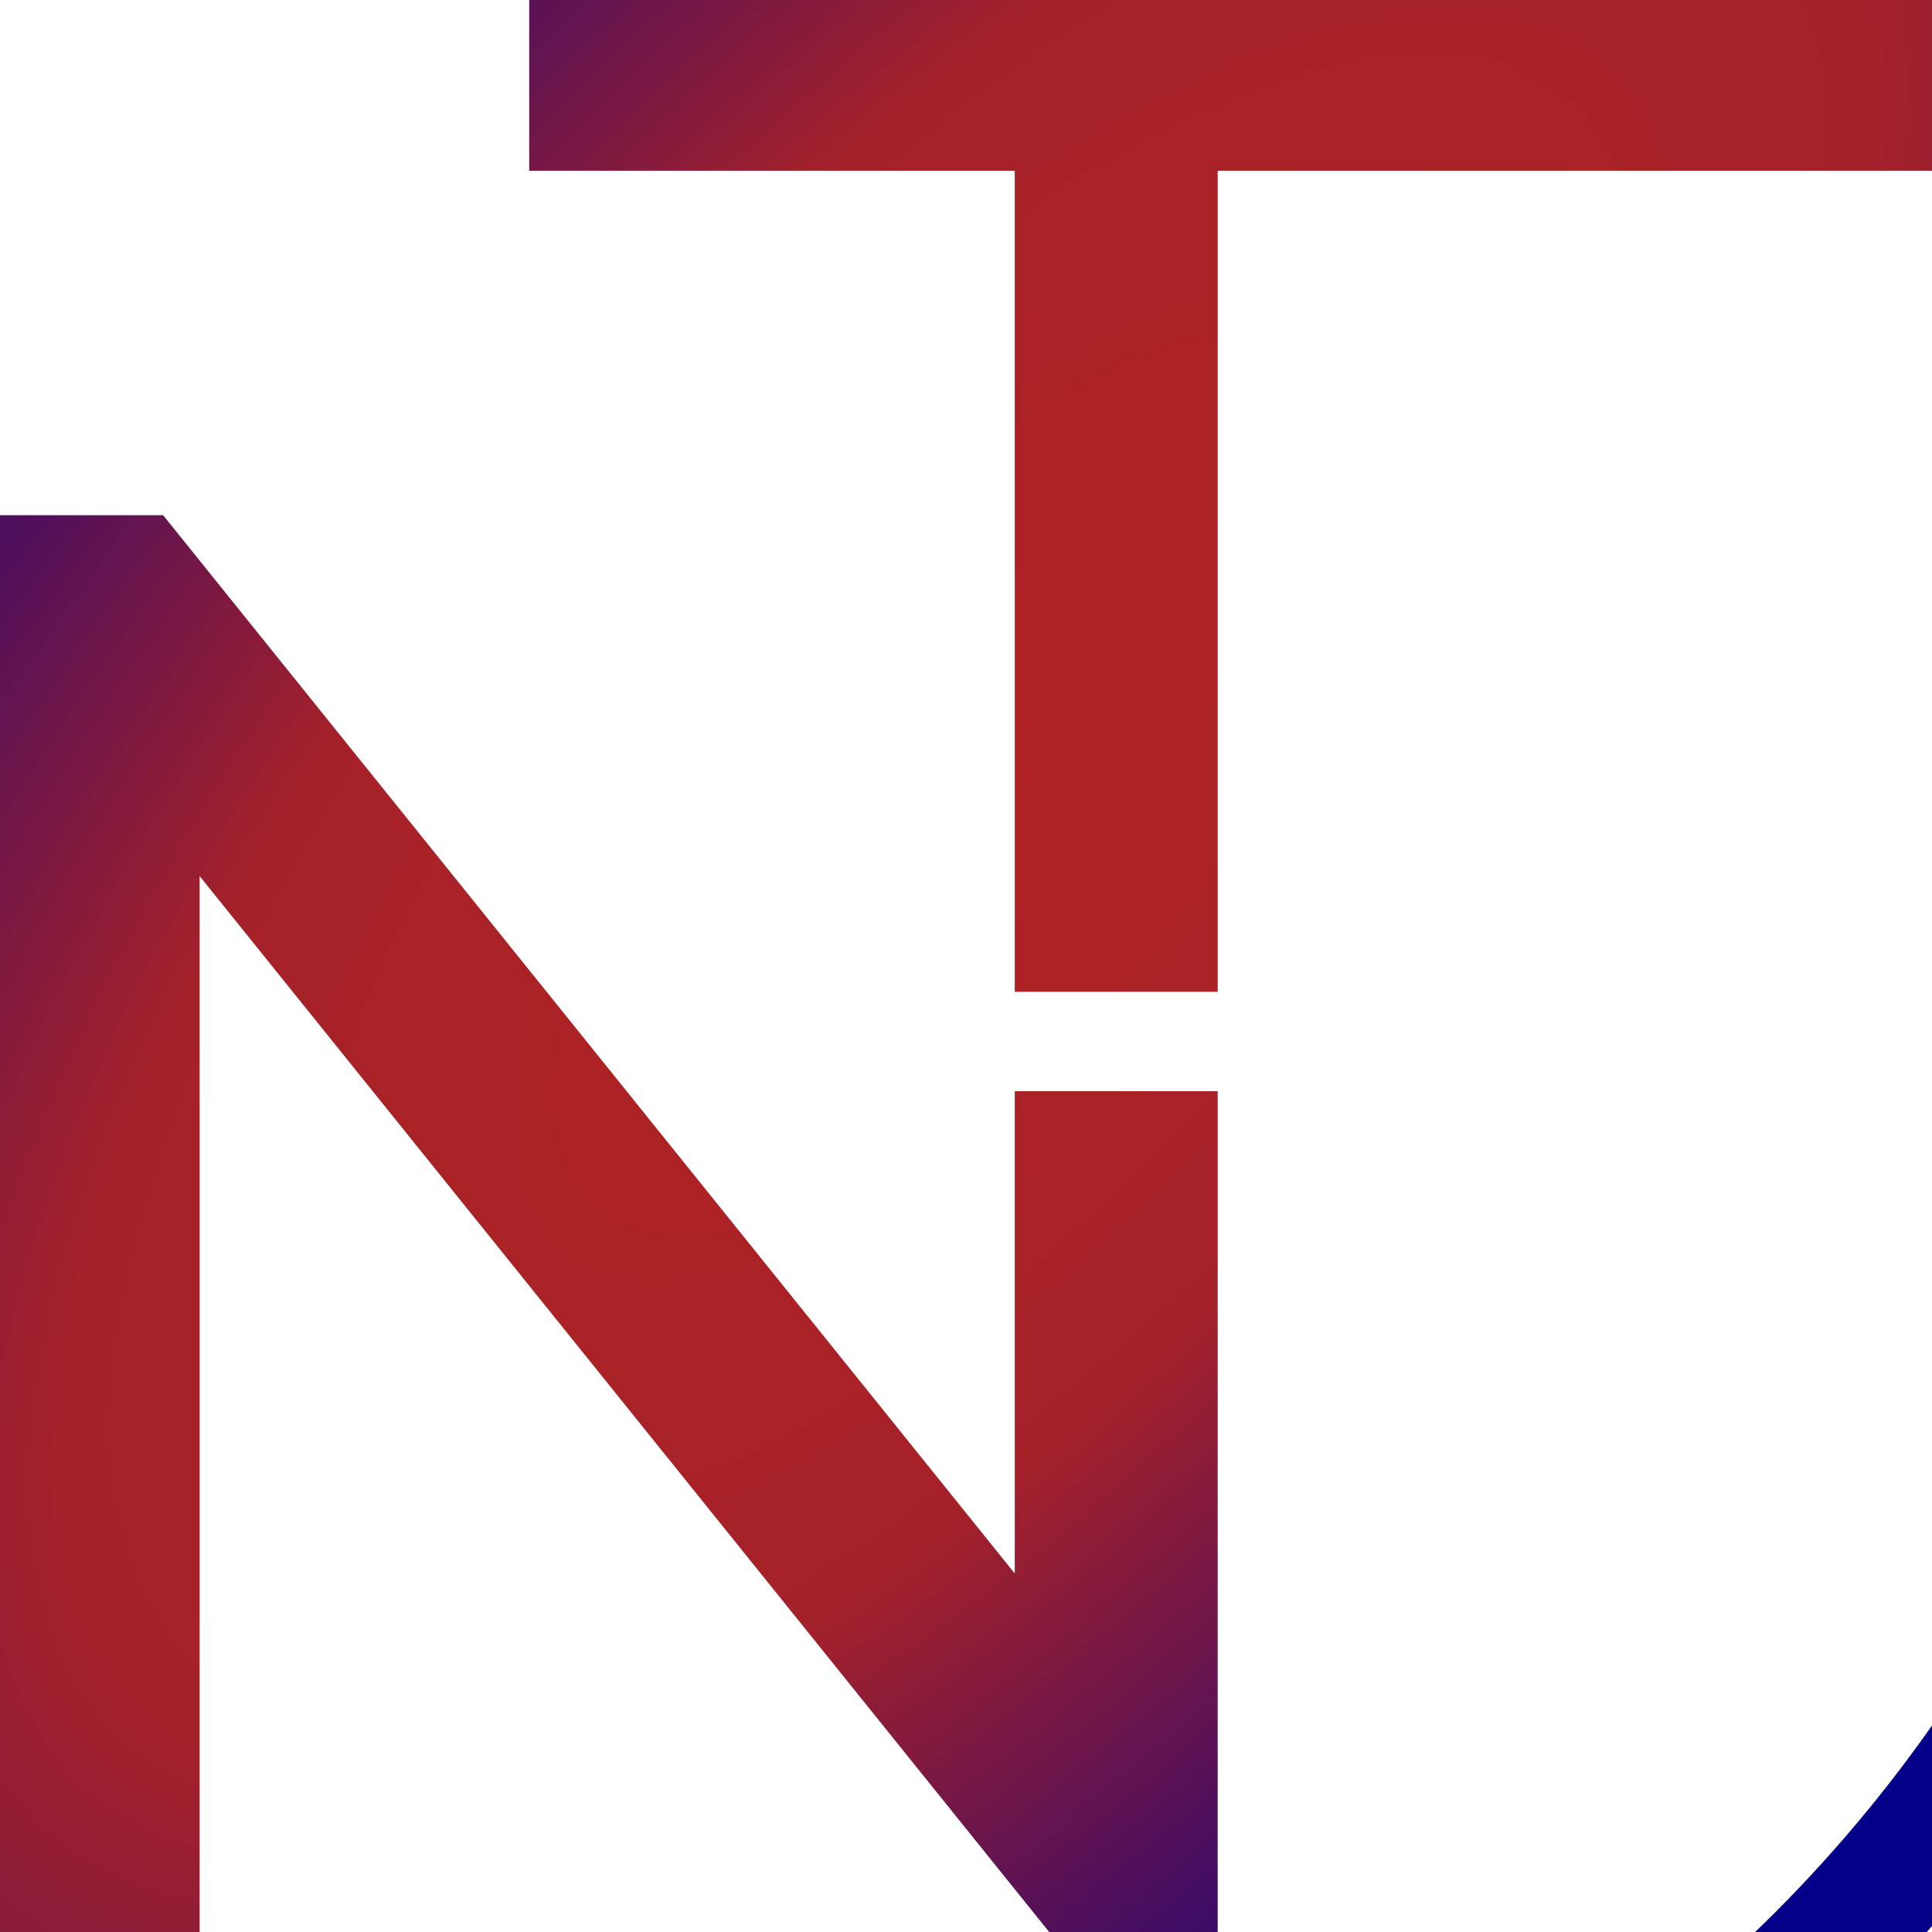
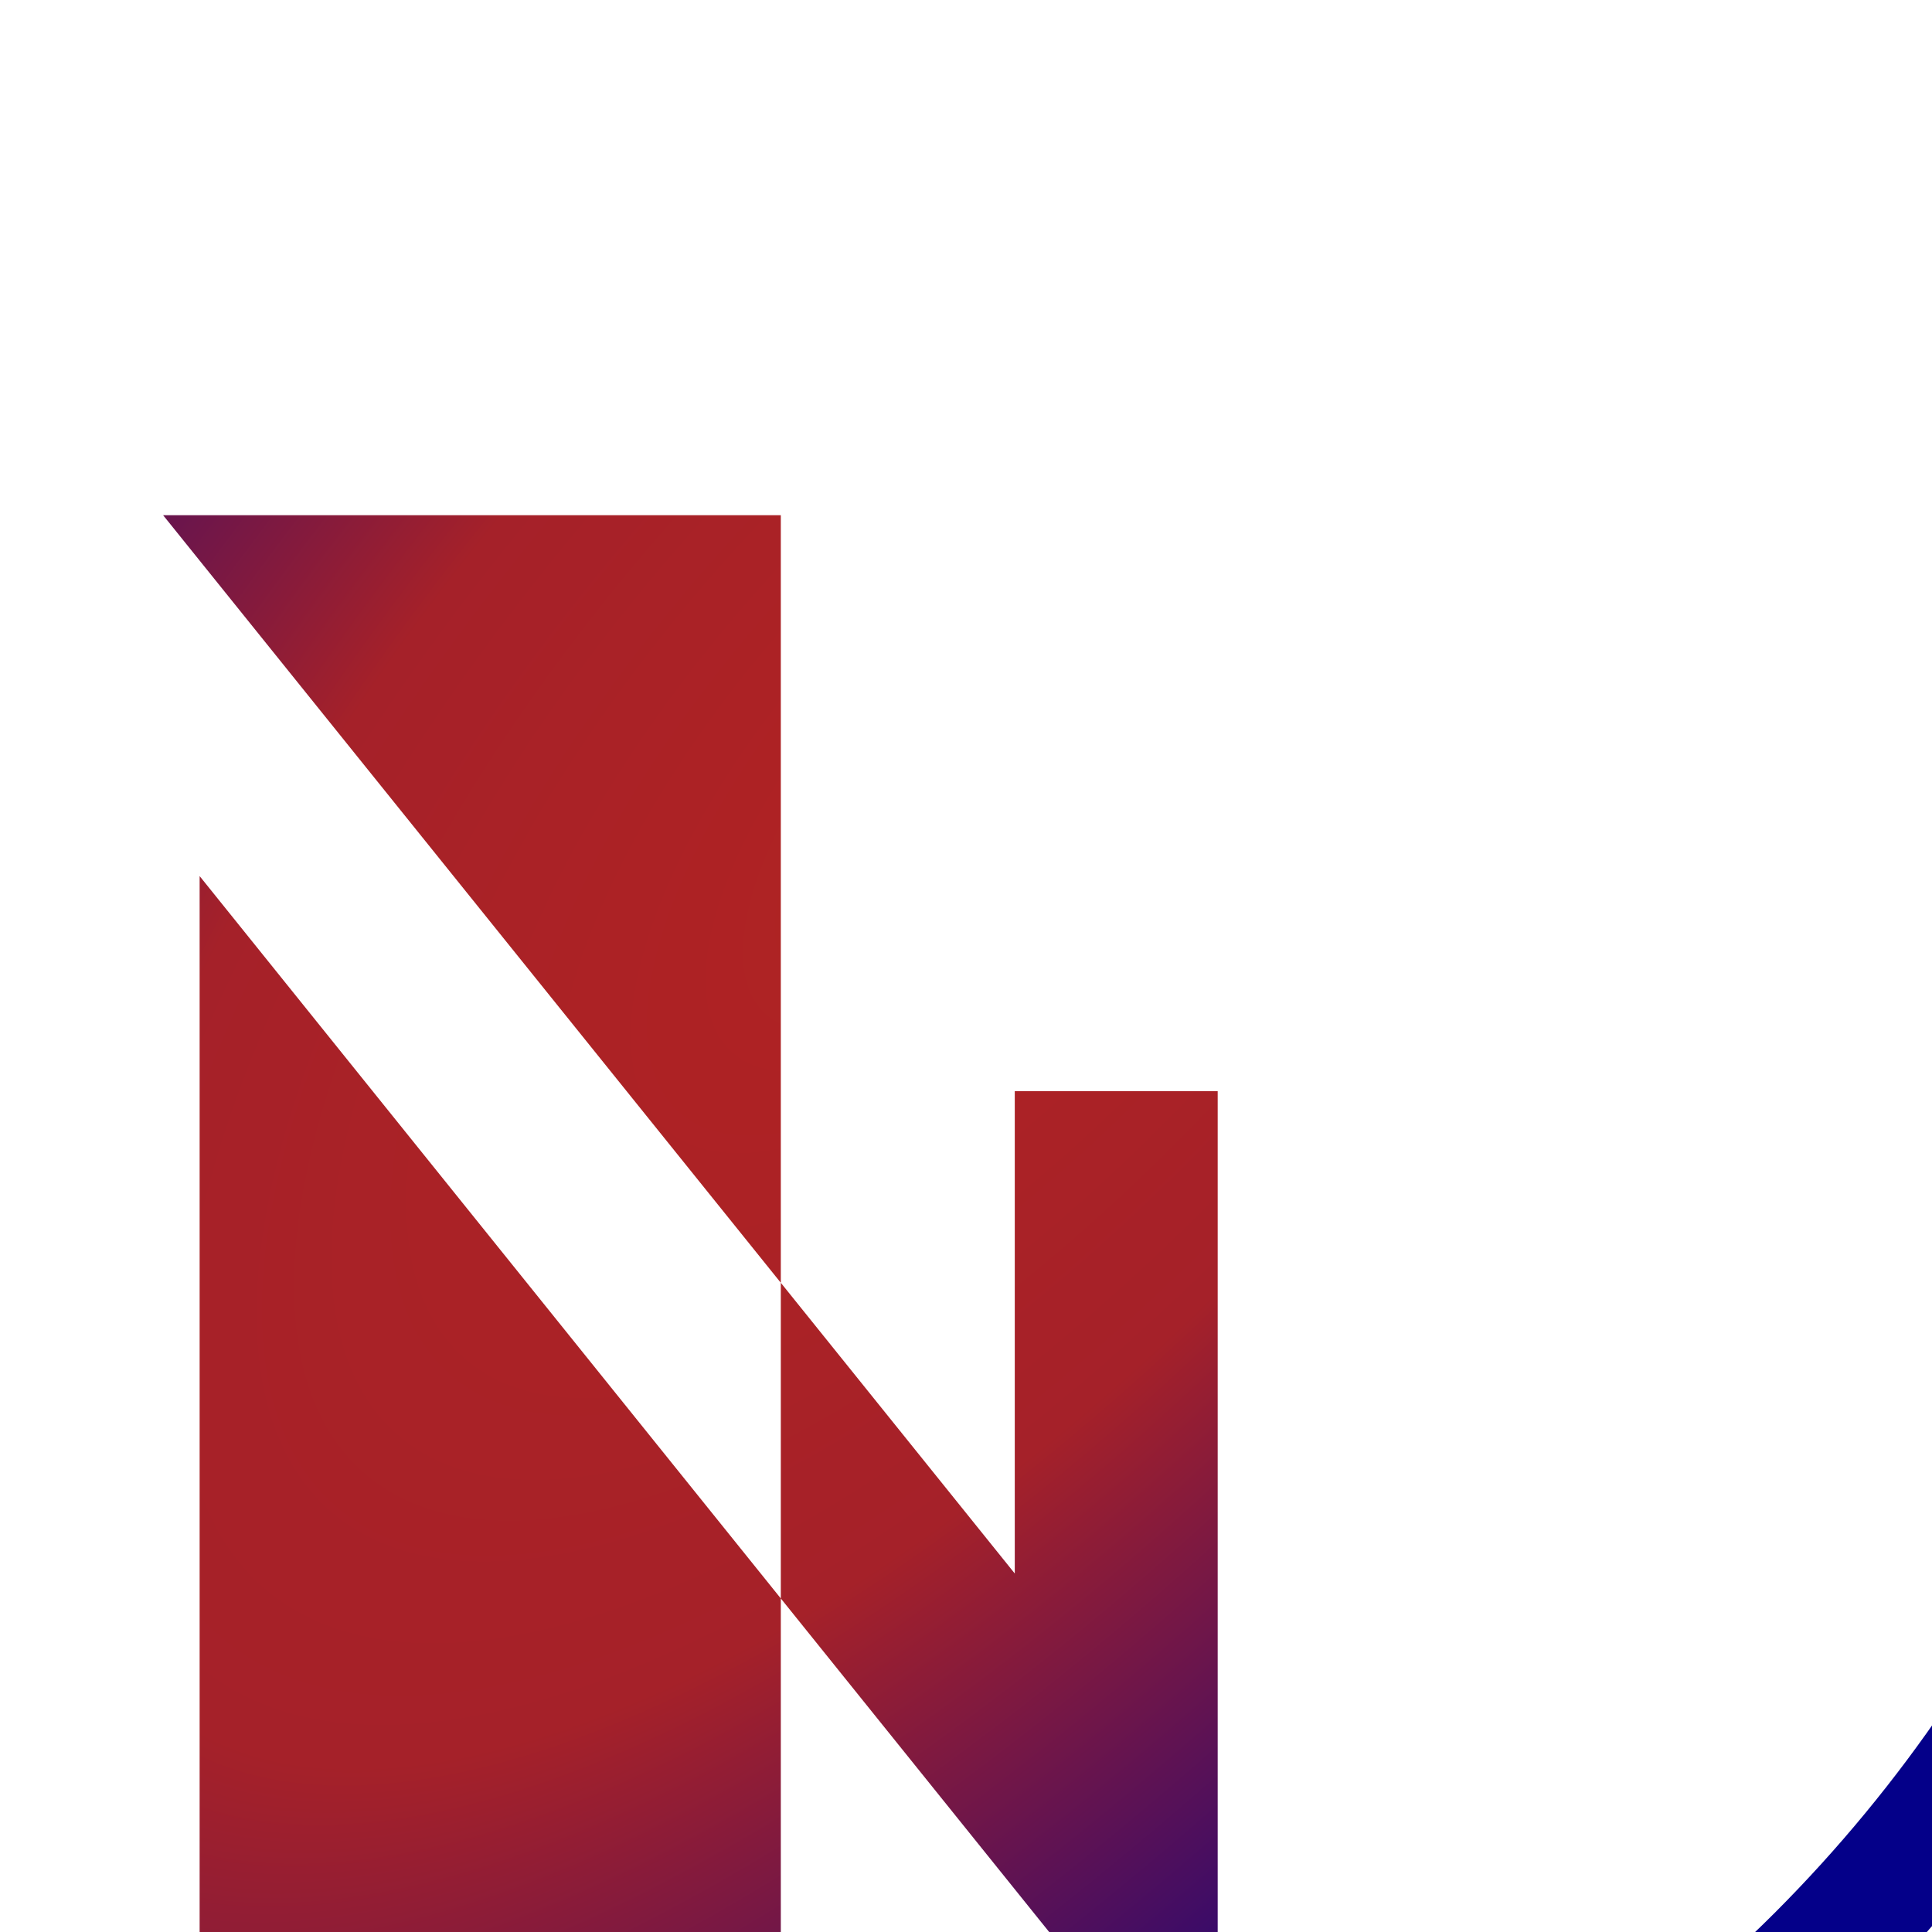
<svg xmlns="http://www.w3.org/2000/svg" width="512" height="512" viewBox="0 0 512 512" fill="none">
  <g clip-path="url(#clip0_101_26)">
-     <path d="M537.472 71.571H574.2C598.685 123.767 612.31 182.018 612.31 243.494C612.31 355.454 566.96 456.752 493.57 530.142C420.246 603.531 318.883 648.881 206.923 648.881C130.966 648.881 59.946 628.016 -0.806 591.684V136.536H43.227L268.925 416.996V289.173H322.701V512.699H278.601L52.903 232.173V582.732C99.833 604.124 151.963 615.971 206.923 615.971C309.8 615.971 402.87 574.307 470.336 506.907C537.736 439.441 579.4 346.305 579.4 243.494C579.4 181.491 564.261 123.043 537.472 71.571Z" fill="url(#paint0_radial_101_26)" />
-     <path d="M-27.134 574.57V533.301C-37.402 525.008 -47.21 516.188 -56.49 506.907C-123.89 439.441 -165.62 346.305 -165.62 243.494C-165.62 140.617 -123.89 47.481 -56.49 -19.919C10.91 -87.319 104.045 -129.049 206.923 -129.049C309.8 -129.049 402.87 -87.319 470.336 -19.919C476.26 -13.995 481.986 -7.808 487.581 -1.489H140.247V45.243H268.925V262.845H322.701V45.243H560.641C542.409 12.728 519.767 -17.023 493.57 -43.219C420.246 -116.543 318.883 -161.959 206.923 -161.959C94.962 -161.959 -6.401 -116.543 -79.791 -43.219C-153.115 30.17 -198.531 131.534 -198.531 243.494C-198.531 355.454 -153.115 456.752 -79.791 530.142C-63.533 546.399 -45.959 561.209 -27.134 574.57Z" fill="url(#paint1_radial_101_26)" />
+     <path d="M537.472 71.571H574.2C598.685 123.767 612.31 182.018 612.31 243.494C612.31 355.454 566.96 456.752 493.57 530.142C420.246 603.531 318.883 648.881 206.923 648.881V136.536H43.227L268.925 416.996V289.173H322.701V512.699H278.601L52.903 232.173V582.732C99.833 604.124 151.963 615.971 206.923 615.971C309.8 615.971 402.87 574.307 470.336 506.907C537.736 439.441 579.4 346.305 579.4 243.494C579.4 181.491 564.261 123.043 537.472 71.571Z" fill="url(#paint0_radial_101_26)" />
  </g>
  <defs>
    <radialGradient id="paint0_radial_101_26" cx="0" cy="0" r="1" gradientUnits="userSpaceOnUse" gradientTransform="translate(257.492 206.858) rotate(-49.296) scale(1502.34 627.768)">
      <stop stop-color="#B12322" />
      <stop offset="0.222" stop-color="#A52129" />
      <stop offset="0.515" stop-color="#040089" />
    </radialGradient>
    <radialGradient id="paint1_radial_101_26" cx="0" cy="0" r="1" gradientUnits="userSpaceOnUse" gradientTransform="translate(257.492 206.858) rotate(-49.296) scale(1502.34 627.768)">
      <stop stop-color="#B12322" />
      <stop offset="0.222" stop-color="#A52129" />
      <stop offset="0.515" stop-color="#040089" />
    </radialGradient>
    <clipPath id="clip0_101_26">
      <rect width="512" height="512" fill="white" />
    </clipPath>
  </defs>
</svg>